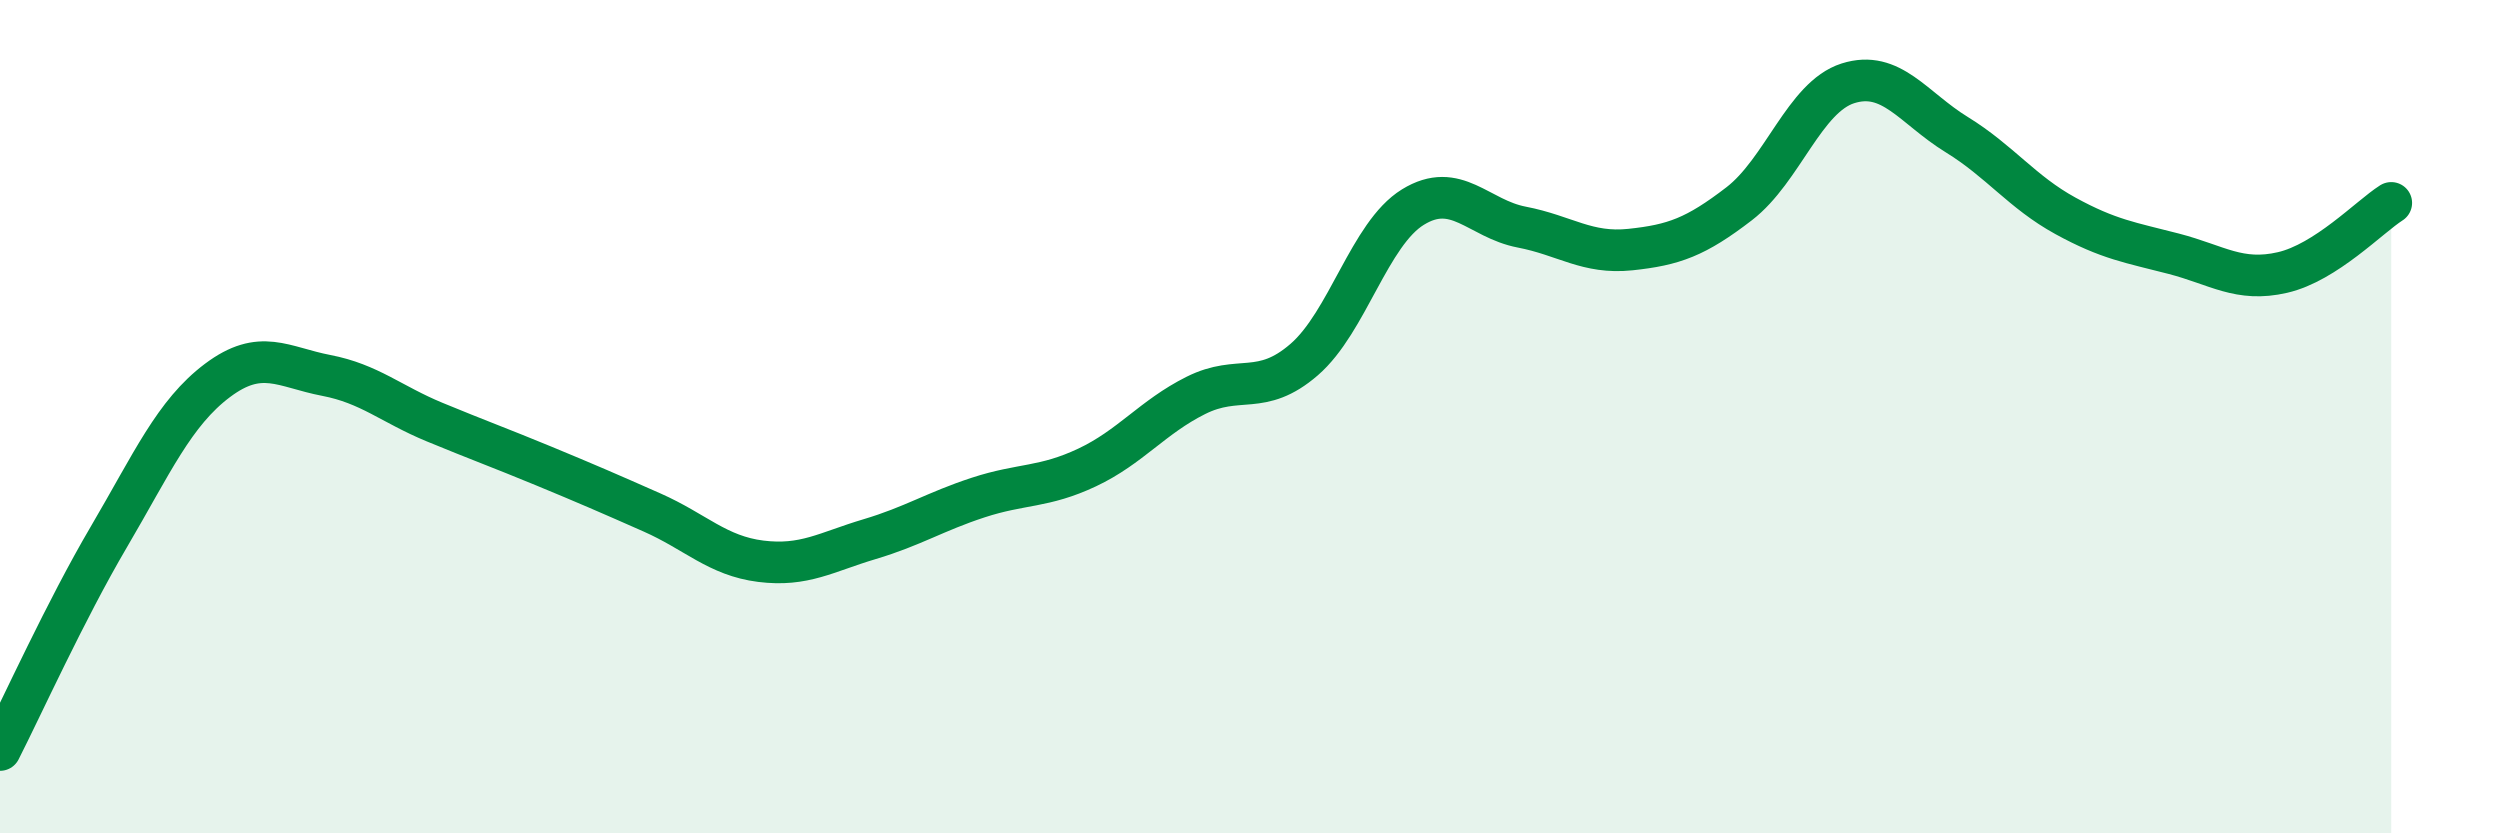
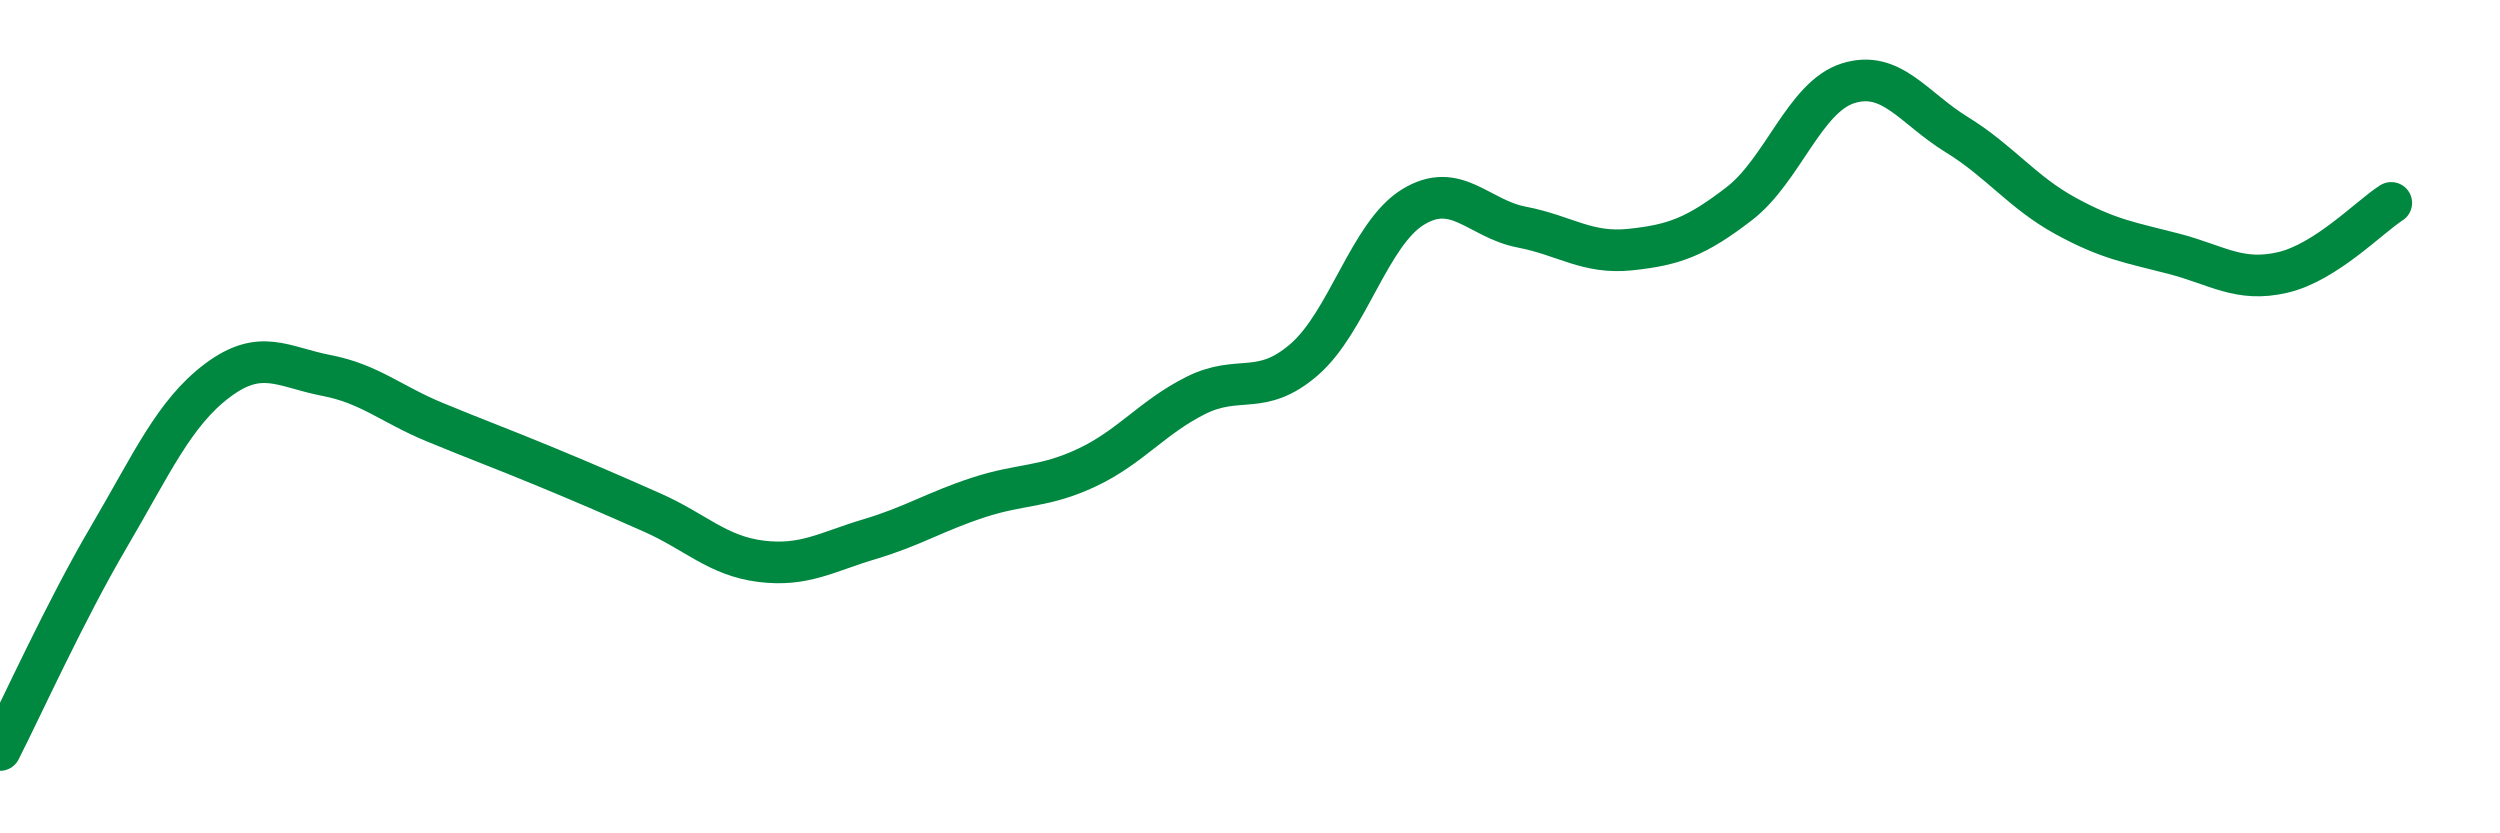
<svg xmlns="http://www.w3.org/2000/svg" width="60" height="20" viewBox="0 0 60 20">
-   <path d="M 0,18 C 0.52,16.98 1.57,14.66 2.61,12.89 C 3.65,11.12 4.18,9.91 5.22,9.13 C 6.26,8.35 6.79,8.81 7.83,9.01 C 8.87,9.21 9.39,9.7 10.43,10.13 C 11.47,10.56 12,10.75 13.04,11.18 C 14.08,11.61 14.61,11.84 15.65,12.3 C 16.69,12.76 17.22,13.34 18.26,13.47 C 19.3,13.6 19.83,13.25 20.87,12.94 C 21.91,12.63 22.44,12.28 23.48,11.94 C 24.52,11.6 25.05,11.71 26.09,11.22 C 27.13,10.73 27.66,10.01 28.7,9.49 C 29.74,8.97 30.26,9.53 31.3,8.63 C 32.34,7.73 32.87,5.61 33.91,4.97 C 34.95,4.33 35.48,5.25 36.52,5.45 C 37.56,5.65 38.09,6.1 39.13,5.99 C 40.17,5.88 40.7,5.69 41.74,4.89 C 42.78,4.09 43.31,2.33 44.35,2 C 45.39,1.67 45.92,2.59 46.96,3.23 C 48,3.87 48.53,4.61 49.57,5.18 C 50.61,5.75 51.13,5.82 52.17,6.09 C 53.21,6.36 53.74,6.78 54.78,6.54 C 55.82,6.3 56.87,5.2 57.39,4.87L57.39 20L0 20Z" fill="#008740" opacity="0.1" stroke-linecap="round" stroke-linejoin="round" />
  <path d="M 0,18 C 0.52,16.98 1.57,14.66 2.61,12.89 C 3.65,11.12 4.18,9.91 5.22,9.13 C 6.26,8.35 6.79,8.81 7.83,9.01 C 8.87,9.21 9.39,9.7 10.43,10.13 C 11.47,10.56 12,10.75 13.04,11.18 C 14.08,11.61 14.61,11.84 15.65,12.3 C 16.69,12.76 17.22,13.34 18.26,13.47 C 19.3,13.6 19.83,13.25 20.87,12.94 C 21.91,12.63 22.44,12.28 23.48,11.94 C 24.52,11.6 25.05,11.71 26.09,11.22 C 27.13,10.73 27.66,10.01 28.7,9.49 C 29.74,8.97 30.26,9.53 31.3,8.63 C 32.34,7.73 32.87,5.61 33.91,4.97 C 34.95,4.33 35.48,5.25 36.52,5.45 C 37.56,5.65 38.09,6.1 39.13,5.99 C 40.17,5.88 40.7,5.69 41.74,4.89 C 42.78,4.09 43.31,2.33 44.35,2 C 45.39,1.67 45.92,2.59 46.96,3.23 C 48,3.87 48.53,4.61 49.57,5.18 C 50.61,5.75 51.13,5.82 52.17,6.09 C 53.21,6.36 53.74,6.78 54.78,6.54 C 55.82,6.3 56.87,5.2 57.39,4.87" stroke="#008740" stroke-width="1" fill="none" stroke-linecap="round" stroke-linejoin="round" />
</svg>